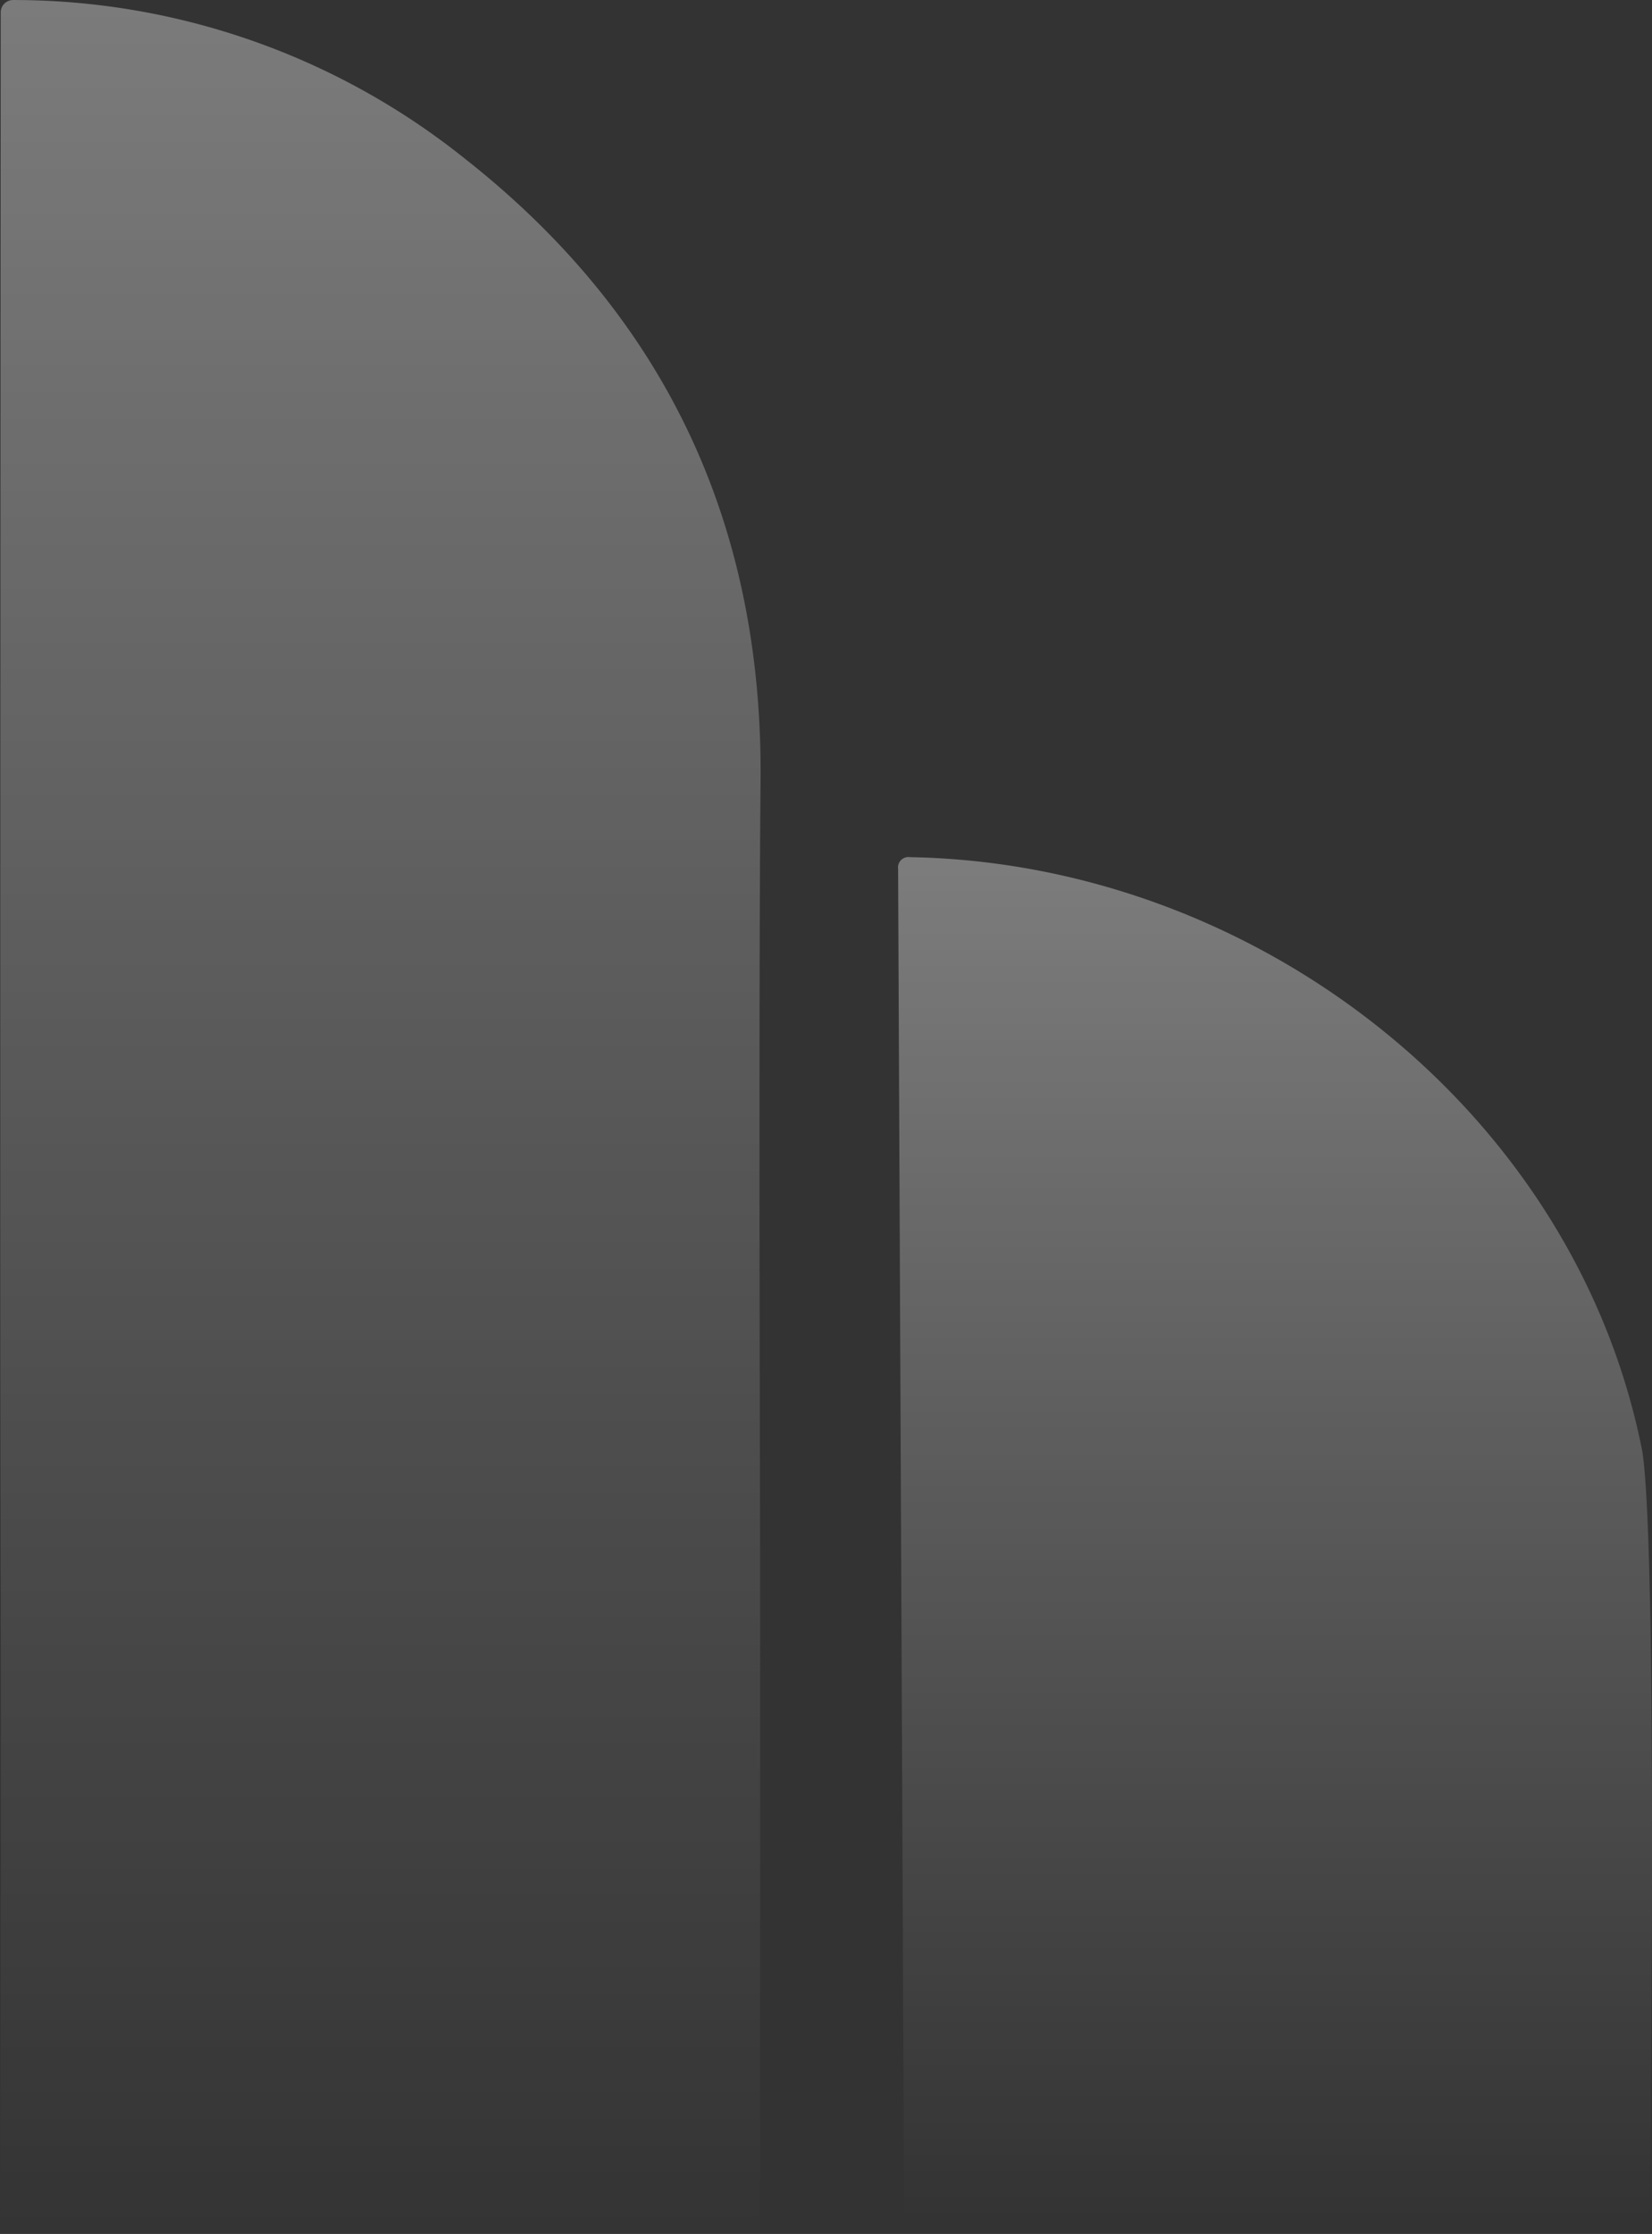
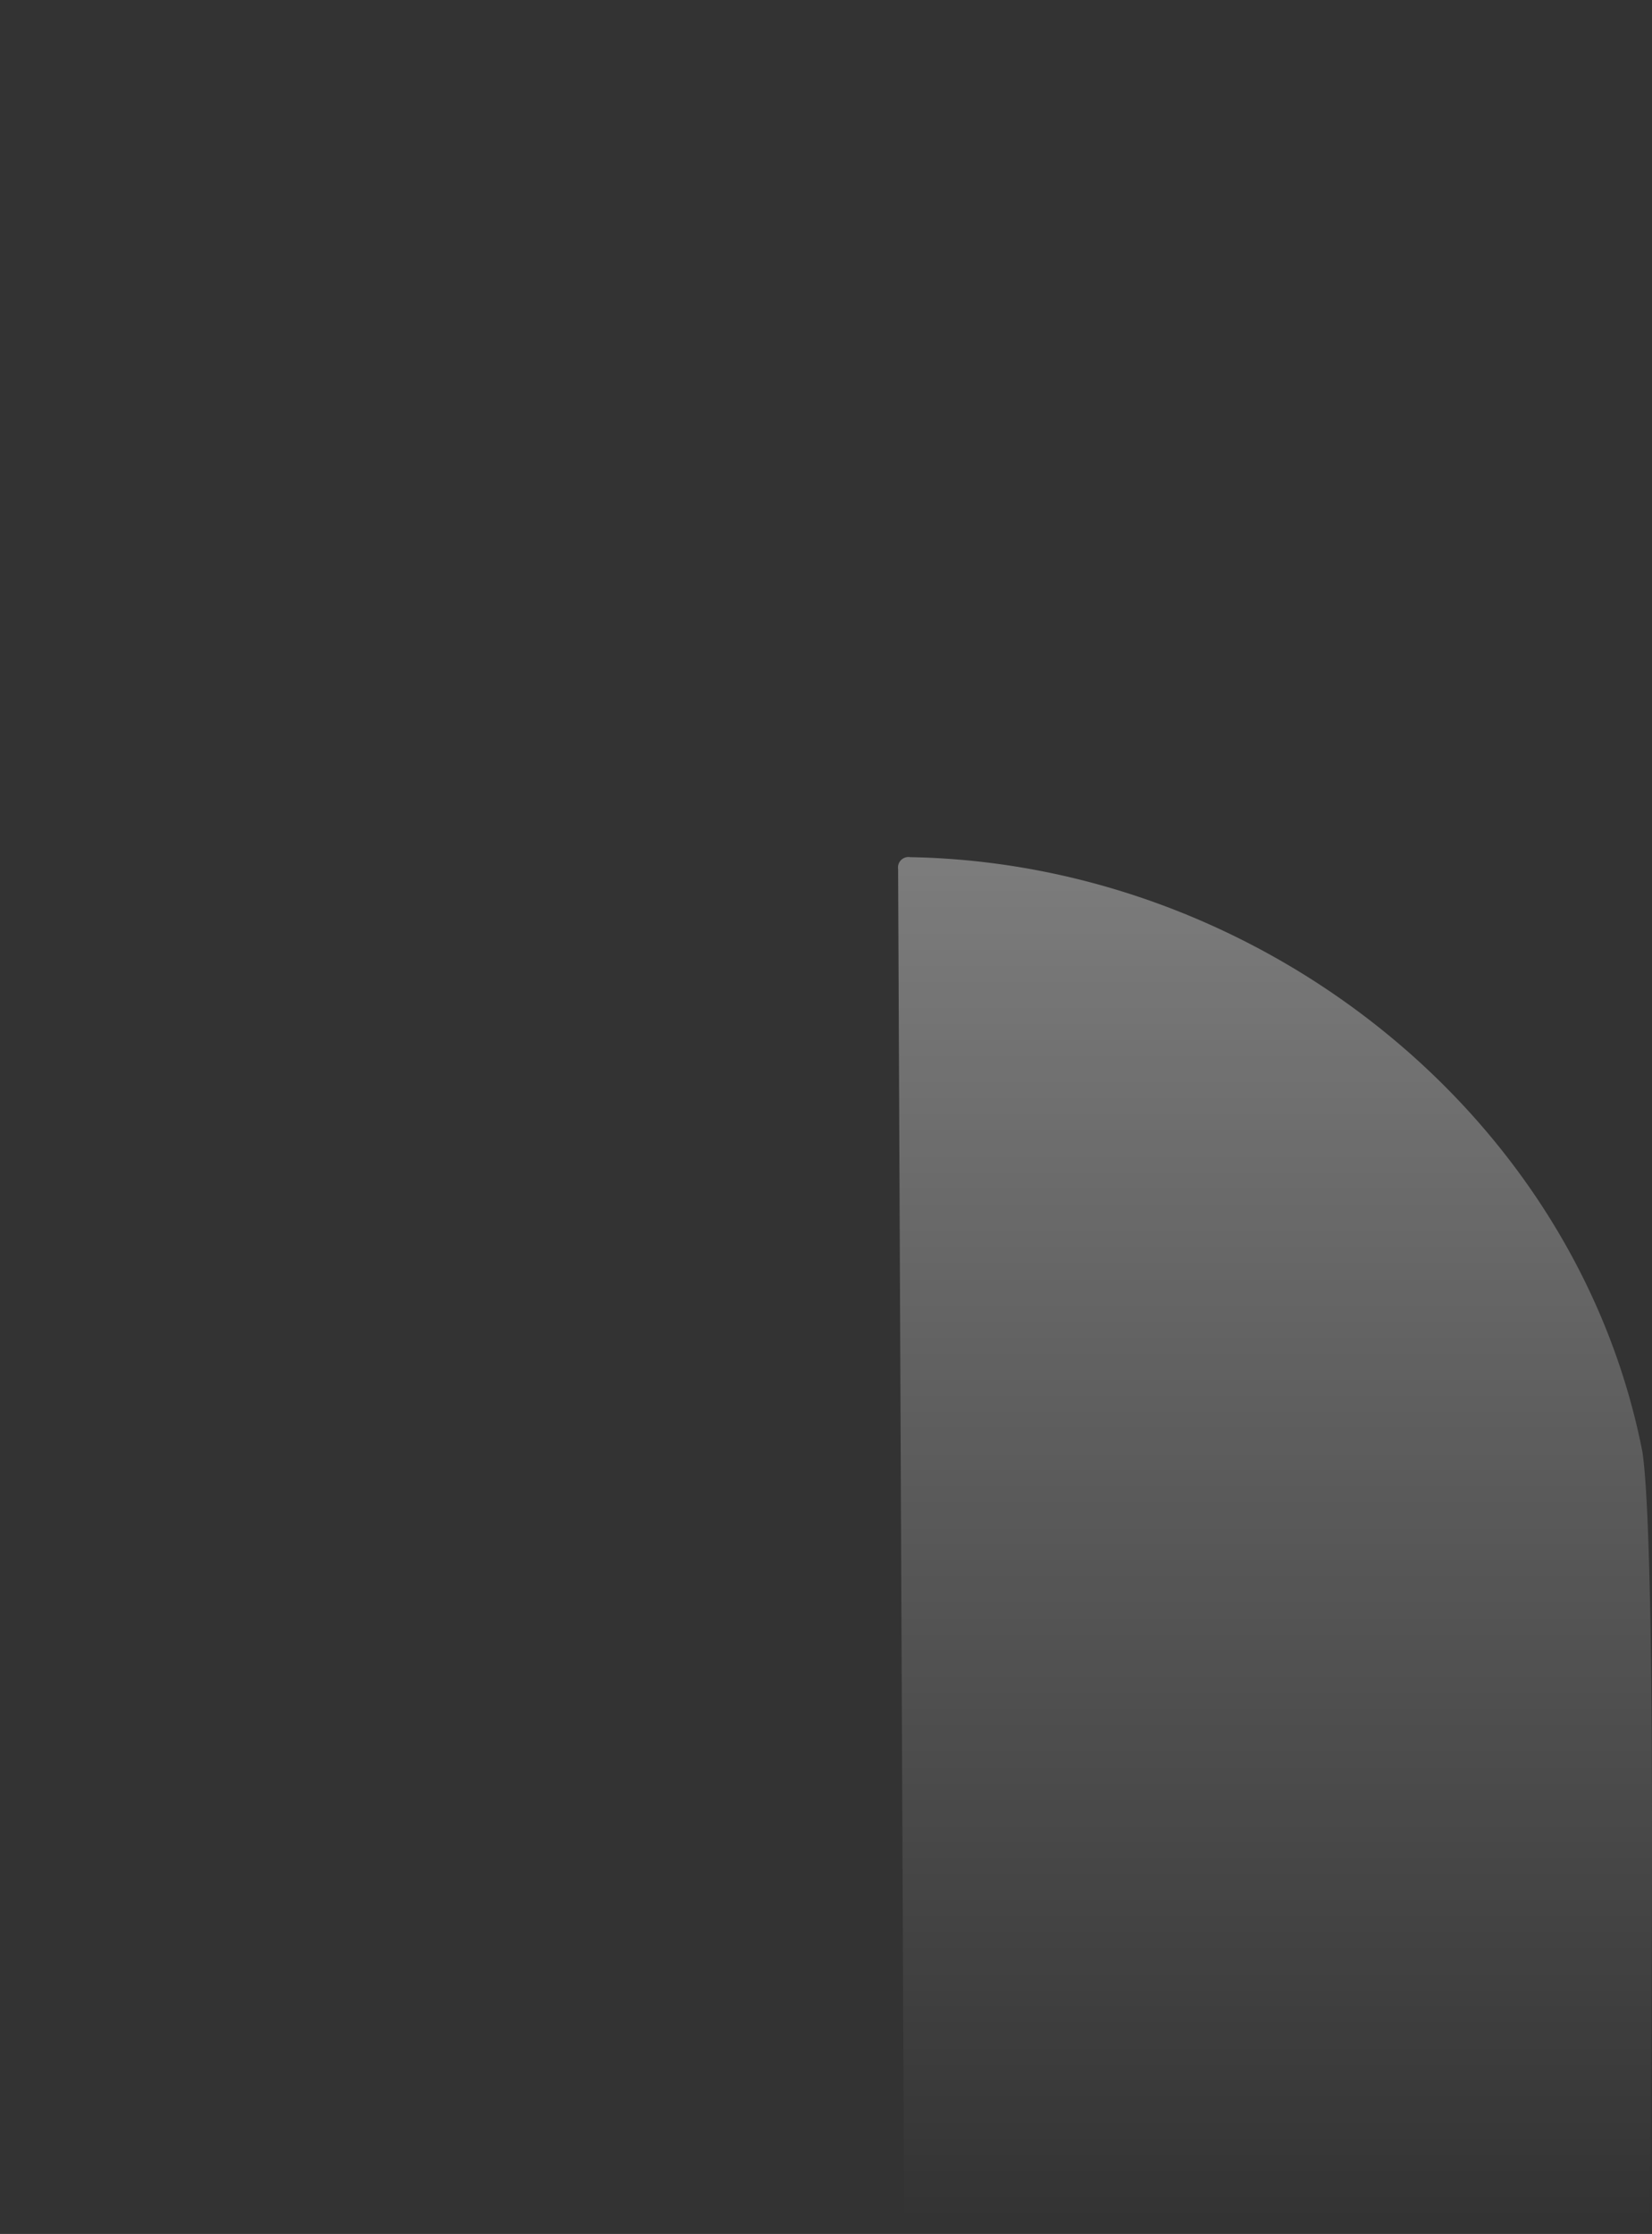
<svg xmlns="http://www.w3.org/2000/svg" width="292.795" height="395.733" viewBox="0 0 292.795 395.733">
  <rect x="0" y="0" width="292.795" height="395.733" fill="#333333" stroke="none" />
  <defs>
    <linearGradient id="linear-gradient" x1="0.5" x2="0.5" y2="1" gradientUnits="objectBoundingBox">
      <stop offset="0" stop-color="#fff" />
      <stop offset="1" stop-color="#fff" stop-opacity="0" />
    </linearGradient>
  </defs>
  <g id="Screenshot_2024-12-10_at_14.48.12" data-name="Screenshot 2024-12-10 at 14.48.12" transform="translate(-156.011)" opacity="0.356">
    <path id="Path_2" data-name="Path 2" d="M34.664,279.054,33.587,37.6a1.848,1.848,0,0,1,2.127-2.094c61.577,1.08,118.052,45.262,129.8,105.4,2.878,19.686,1.216,138.144,1.216,138.144Z" transform="translate(281.601 116.337)" fill="url(#linear-gradient)" />
-     <path id="Path_3" data-name="Path 3" d="M81.933,347q-.1-33.013.033-264.695a2.192,2.192,0,0,1,2.192-2.192,128.007,128.007,0,0,1,80.03,28.073q53.07,41.716,52.448,110.229-.327,35.173-.1,128.814c.065,22.009,0,128.617,0,128.617H81.835S82.086,409.424,81.933,347Z" transform="translate(74.176 -80.11)" fill="url(#linear-gradient)" />
  </g>
</svg>